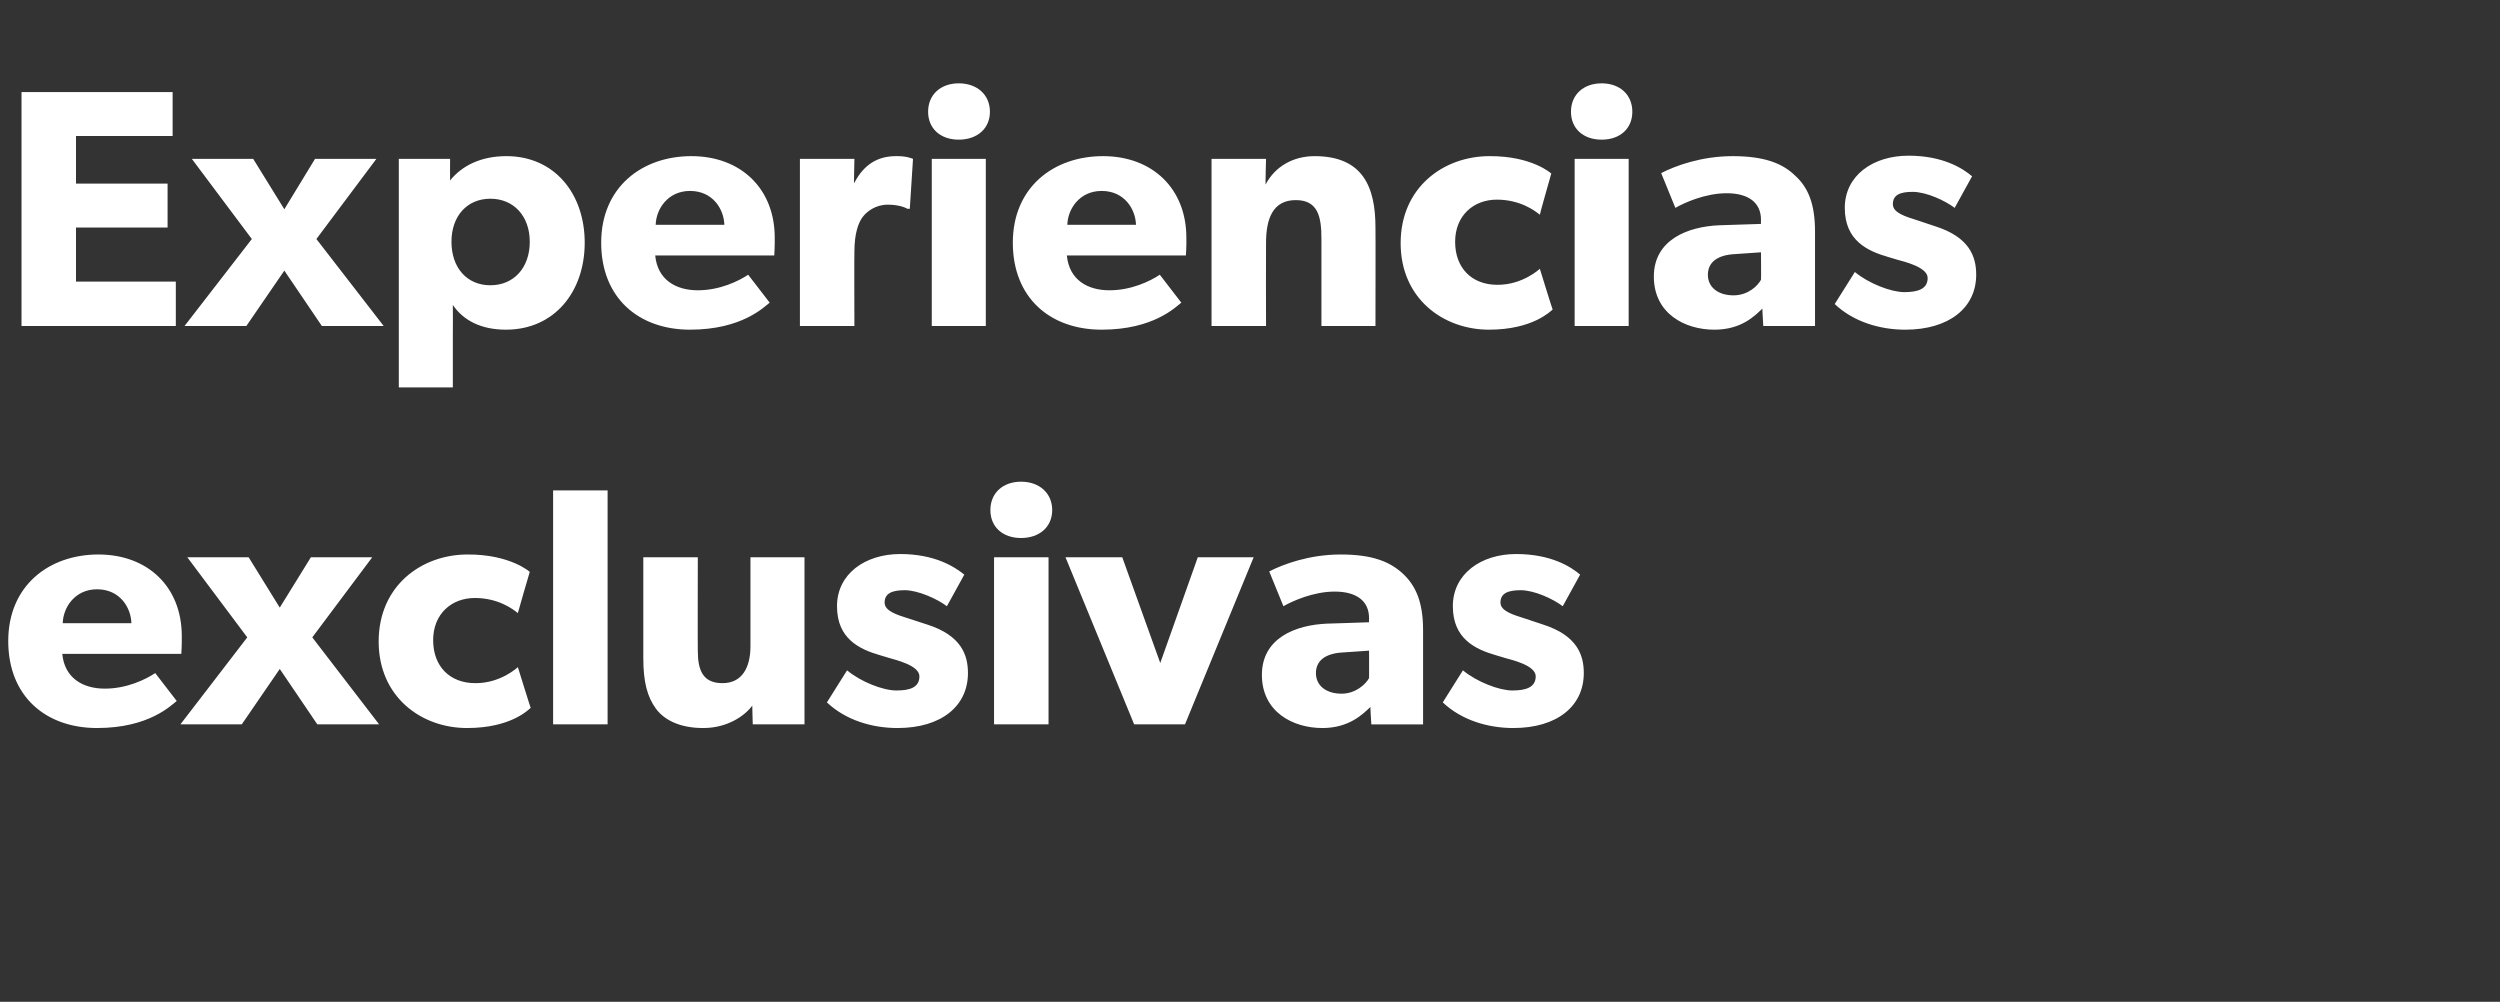
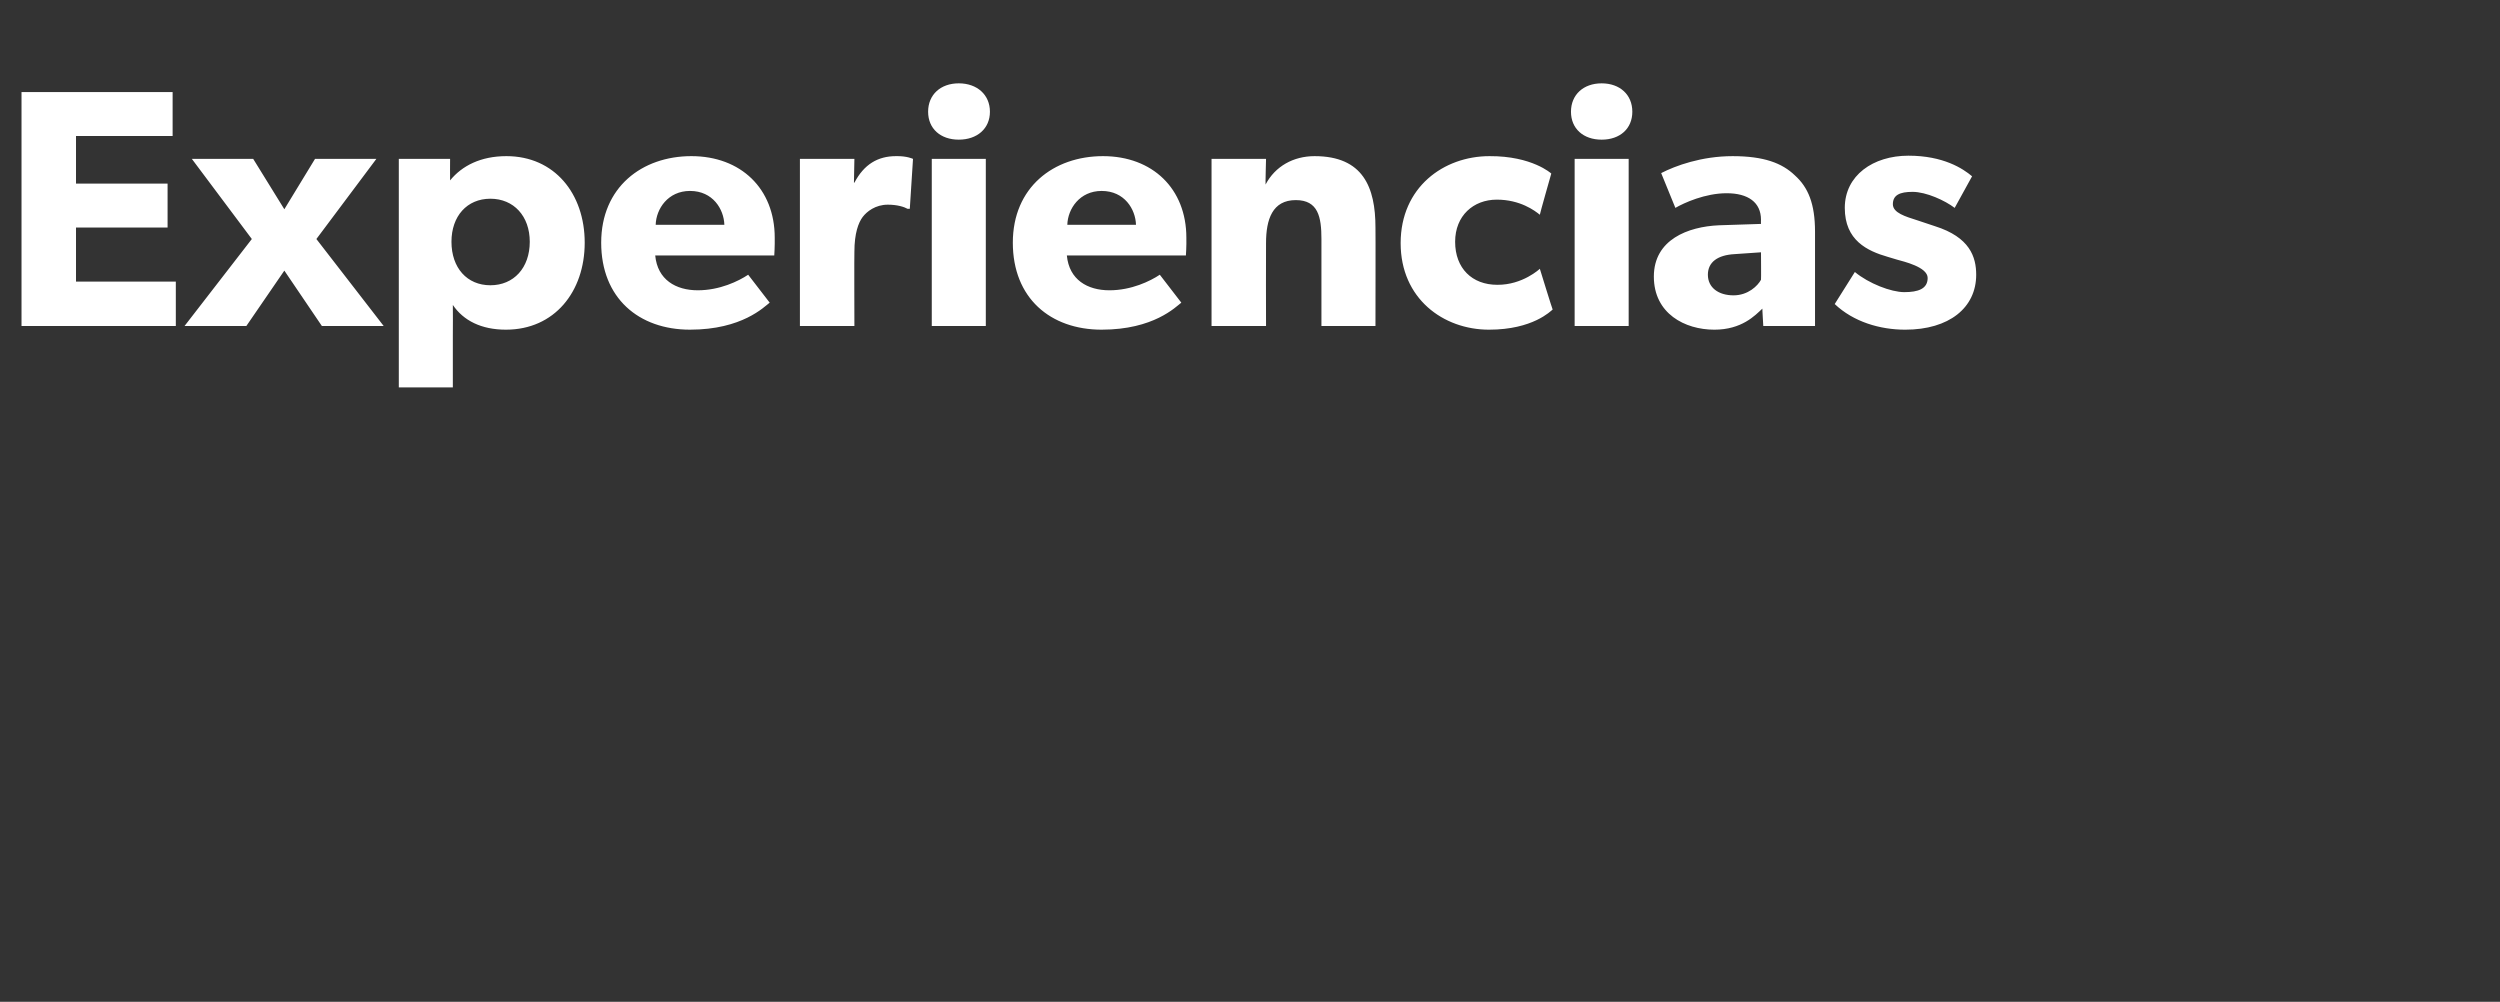
<svg xmlns="http://www.w3.org/2000/svg" version="1.1" width="546px" height="218.8px" viewBox="0 -12 546 218.8" style="top:-12px">
  <rect x="0" y="-12" width="546" height="218.8" fill="#333333" stroke="none" />
  <desc>Experiencias exclusivas</desc>
  <defs />
  <g id="Polygon13442">
-     <path d="m21.2 147c-11.2 0-19.4-6.9-19.4-19c0-12.1 8.9-18.9 19.7-18.9c10.8 0 18.2 7.1 18.2 17.8c.04 1.76-.1 3.9-.1 3.9c0 0-25.98.01-26 0c.5 5.3 4.5 7.6 9.3 7.6c4.8 0 8.9-2 11-3.4c0 0 4.7 6.1 4.7 6.1c-1.2.9-6 5.9-17.4 5.9zm0-30.3c-4.8 0-7.4 3.9-7.5 7.4c0 0 15 0 15 0c-.1-3.4-2.5-7.4-7.5-7.4zm19.7-7l13.4 0l6.8 11l6.8-11l13.4 0l-13.1 17.5l14.6 19l-13.5 0l-8.2-12.1l-8.3 12.1l-13.4 0l14.6-19l-13.1-17.5zm61.1 37.3c-10 0-19.3-6.8-19.3-18.9c0-12.2 9.4-19 19.4-19c9.34-.05 13.6 3.8 13.6 3.8c0 0-2.63 8.95-2.6 9c-1.1-.9-4.3-3.3-9.4-3.3c-5.1 0-9.1 3.5-9.1 9.2c0 5.8 3.7 9.4 9.2 9.4c5.57.05 9.3-3.5 9.3-3.5c0 0 2.78 8.95 2.8 8.9c-.4.3-4.2 4.4-13.9 4.4zm30.7-51.9l0 51.1l-11.9 0l0-51.1l11.9 0zm20.9 51.9c-5.2 0-8.6-1.8-10.4-4.3c-1.8-2.5-2.7-5.7-2.7-10.9c.02-.03 0-22.1 0-22.1l11.9 0c0 0-.04 20.44 0 20.4c0 4.3 1.1 7.1 5.4 7.1c4.2 0 6.1-3.3 6.1-8.1c.01.01 0-19.4 0-19.4l11.8 0l0 36.5l-11.3 0c0 0-.12-4.14-.1-4.1c-1.6 2.2-5.4 4.9-10.7 4.9zm42.2-8.2c3 0 5-.7 5-3.1c0-2.4-5.3-3.6-6.6-4c0 0-2-.6-2-.6c-4.5-1.3-9.4-3.6-9.4-10.7c0-7.1 6.2-11.4 13.8-11.4c7.6 0 11.9 2.8 14 4.5c0 0-3.8 6.9-3.8 6.9c-2.1-1.6-6.3-3.5-9.2-3.5c-2.8 0-4.4.7-4.4 2.7c0 1.9 2.8 2.7 5.3 3.5c0 0 4 1.3 4 1.3c7.5 2.4 8.9 6.7 8.9 10.6c0 7.2-5.8 12-15.4 12c-5.5 0-11.3-1.7-15.4-5.6c0 0 4.4-7 4.4-7c3 2.5 7.8 4.4 10.8 4.4zm27.2-45.6c4 0 6.8 2.5 6.8 6.2c0 3.7-2.8 6.1-6.8 6.1c-4 0-6.7-2.4-6.7-6.1c0-3.7 2.7-6.2 6.7-6.2zm6 16.5l0 36.5l-11.9 0l0-36.5l11.9 0zm16.1 0l8.3 23.1l8.2-23.1l12.2 0l-15 36.5l-11.1 0l-15-36.5l12.4 0zm43.7 37.3c-6.4 0-13.2-3.5-13.2-11.6c0-8.1 7.4-10.9 14.2-11.2c-.02.02 9.2-.3 9.2-.3c0 0-.04-.86 0-.9c0-3.8-2.8-5.8-7.5-5.8c-4.7 0-9.3 2.1-11.2 3.2c0 0-3.1-7.6-3.1-7.6c3.1-1.6 8.8-3.7 15.6-3.7c6.8 0 10.7 1.5 13.6 4.2c2.8 2.6 4.4 6.2 4.4 12.3c0 .03 0 20.6 0 20.6l-11.3 0c0 0-.25-3.85-.2-3.8c-1.6 1.5-4.6 4.6-10.5 4.6zm-1.4-12c0 2.8 2.3 4.5 5.6 4.5c3.1 0 5.3-2.1 6-3.4c.03.04 0-6 0-6c0 0-5.82.41-5.8.4c-3.6.2-5.8 1.7-5.8 4.5zm42.9 3.8c3 0 5.1-.7 5.1-3.1c0-2.4-5.3-3.6-6.7-4c0 0-2-.6-2-.6c-4.5-1.3-9.4-3.6-9.4-10.7c0-7.1 6.2-11.4 13.8-11.4c7.7 0 12 2.8 14 4.5c0 0-3.8 6.9-3.8 6.9c-2.1-1.6-6.2-3.5-9.2-3.5c-2.8 0-4.4.7-4.4 2.7c0 1.9 2.9 2.7 5.4 3.5c0 0 3.9 1.3 3.9 1.3c7.5 2.4 8.9 6.7 8.9 10.6c0 7.2-5.8 12-15.4 12c-5.5 0-11.3-1.7-15.4-5.6c0 0 4.4-7 4.4-7c3 2.5 7.9 4.4 10.8 4.4z" stroke="none" fill="#fff" />
-   </g>
+     </g>
  <g id="Polygon13441">
    <path d="m37.7 8.1l0 9.6l-21.1 0l0 10.4l20 0l0 9.6l-20 0l0 11.8l21.8 0l0 9.7l-33.7 0l0-51.1l33 0zm4.2 14.6l13.4 0l6.8 11l6.7-11l13.4 0l-13.1 17.5l14.7 19l-13.5 0l-8.2-12.1l-8.3 12.1l-13.5 0l14.7-19l-13.1-17.5zm56.4 0c0 0-.03 4.68 0 4.7c2.6-3.2 6.7-5.3 12.3-5.3c10.5 0 17.1 8.2 17.1 18.9c0 10.7-6.6 19-17.2 19c-5.4 0-9.3-2-11.6-5.4c.04.01 0 6.6 0 6.6l0 11.4l-11.8 0l0-49.9l11.2 0zm17.4 18.1c0-5.6-3.5-9.4-8.6-9.4c-5.1 0-8.5 3.8-8.5 9.4c0 5.7 3.4 9.5 8.5 9.5c5.1 0 8.6-3.8 8.6-9.5zm35 19.2c-11.2 0-19.4-6.9-19.4-19c0-12.1 8.9-18.9 19.7-18.9c10.8 0 18.2 7.1 18.2 17.8c.04 1.76-.1 3.9-.1 3.9c0 0-25.99.01-26 0c.5 5.3 4.5 7.6 9.3 7.6c4.8 0 8.9-2 11-3.4c0 0 4.7 6.1 4.7 6.1c-1.2.9-6 5.9-17.4 5.9zm0-30.3c-4.8 0-7.4 3.9-7.5 7.4c0 0 15 0 15 0c-.1-3.4-2.5-7.4-7.5-7.4zm35.9-7l-.1 5.2c0 0 .13 0 .1 0c2.1-4 5.1-5.8 9.1-5.8c2.4-.05 3.7.6 3.7.6l-.7 10.9c0 0-.53 0-.5 0c-.7-.4-2.2-.9-4.3-.9c-2.7 0-4.6 1.5-5.5 2.7c-.9 1.2-1.8 3.5-1.8 7.6c-.05-.01 0 16.2 0 16.2l-11.9 0l0-36.5l11.9 0zm22.8-16.5c4 0 6.8 2.5 6.8 6.2c0 3.7-2.8 6.1-6.8 6.1c-4 0-6.7-2.4-6.7-6.1c0-3.7 2.7-6.2 6.7-6.2zm5.9 16.5l0 36.5l-11.8 0l0-36.5l11.8 0zm25.3 37.3c-11.2 0-19.4-6.9-19.4-19c0-12.1 8.9-18.9 19.7-18.9c10.8 0 18.2 7.1 18.2 17.8c.05 1.76-.1 3.9-.1 3.9c0 0-25.98.01-26 0c.5 5.3 4.5 7.6 9.3 7.6c4.8 0 8.9-2 11-3.4c0 0 4.7 6.1 4.7 6.1c-1.2.9-6 5.9-17.4 5.9zm0-30.3c-4.8 0-7.4 3.9-7.5 7.4c0 0 15 0 15 0c-.1-3.4-2.5-7.4-7.5-7.4zm35.9-7c0 0-.15 5.64-.1 5.6c2.1-4 6.1-6.2 10.7-6.2c10.6 0 13.3 6.8 13.3 15.6c.04-.03 0 21.5 0 21.5l-11.8 0c0 0 0-19.02 0-19c0-4.8-.7-8.5-5.6-8.5c-5.1 0-6.5 4.2-6.5 9.4c-.04.04 0 18.1 0 18.1l-11.9 0l0-36.5l11.9 0zm48.7 37.3c-10 0-19.3-6.8-19.3-18.9c0-12.2 9.4-19 19.4-19c9.32-.05 13.5 3.8 13.5 3.8c0 0-2.55 8.95-2.5 9c-1.1-.9-4.3-3.3-9.4-3.3c-5.1 0-9.1 3.5-9.1 9.2c0 5.8 3.7 9.4 9.2 9.4c5.55.05 9.3-3.5 9.3-3.5c0 0 2.76 8.95 2.8 8.9c-.4.3-4.3 4.4-13.9 4.4zm24.6-53.8c4 0 6.7 2.5 6.7 6.2c0 3.7-2.7 6.1-6.7 6.1c-4 0-6.7-2.4-6.7-6.1c0-3.7 2.7-6.2 6.7-6.2zm5.9 16.5l0 36.5l-11.8 0l0-36.5l11.8 0zm18.7 37.3c-6.4 0-13.2-3.5-13.2-11.6c0-8.1 7.5-10.9 14.2-11.2c0 .02 9.2-.3 9.2-.3c0 0-.03-.86 0-.9c0-3.8-2.8-5.8-7.5-5.8c-4.7 0-9.3 2.1-11.2 3.2c0 0-3.1-7.6-3.1-7.6c3.1-1.6 8.8-3.7 15.6-3.7c6.8 0 10.8 1.5 13.6 4.2c2.9 2.6 4.4 6.2 4.4 12.3c.01.03 0 20.6 0 20.6l-11.3 0c0 0-.23-3.85-.2-3.8c-1.6 1.5-4.5 4.6-10.5 4.6zm-1.4-12c0 2.8 2.3 4.5 5.6 4.5c3.2 0 5.3-2.1 6-3.4c.05.04 0-6 0-6c0 0-5.8.41-5.8.4c-3.6.2-5.8 1.7-5.8 4.5zm42.9 3.8c3 0 5.1-.7 5.1-3.1c0-2.4-5.3-3.6-6.7-4c0 0-2-.6-2-.6c-4.5-1.3-9.4-3.6-9.4-10.7c0-7.1 6.2-11.4 13.9-11.4c7.6 0 11.9 2.8 13.9 4.5c0 0-3.8 6.9-3.8 6.9c-2.1-1.6-6.2-3.5-9.2-3.5c-2.8 0-4.3.7-4.3 2.7c0 1.9 2.8 2.7 5.3 3.5c0 0 3.9 1.3 3.9 1.3c7.6 2.4 9 6.7 9 10.6c0 7.2-5.9 12-15.5 12c-5.5 0-11.3-1.7-15.4-5.6c0 0 4.4-7 4.4-7c3 2.5 7.9 4.4 10.8 4.4z" stroke="none" fill="#fff" />
  </g>
</svg>